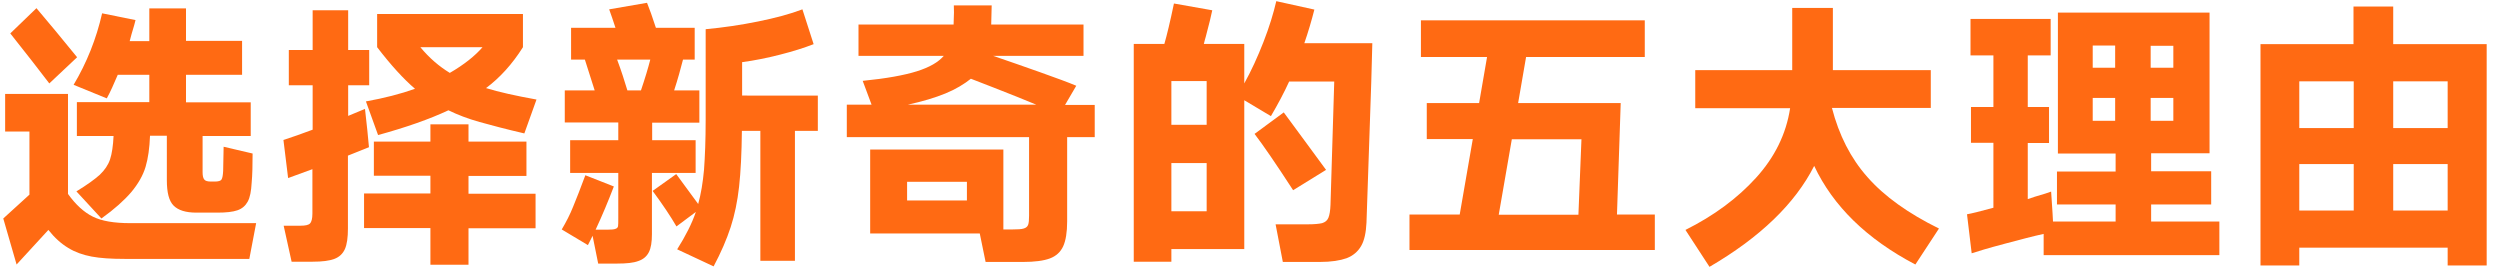
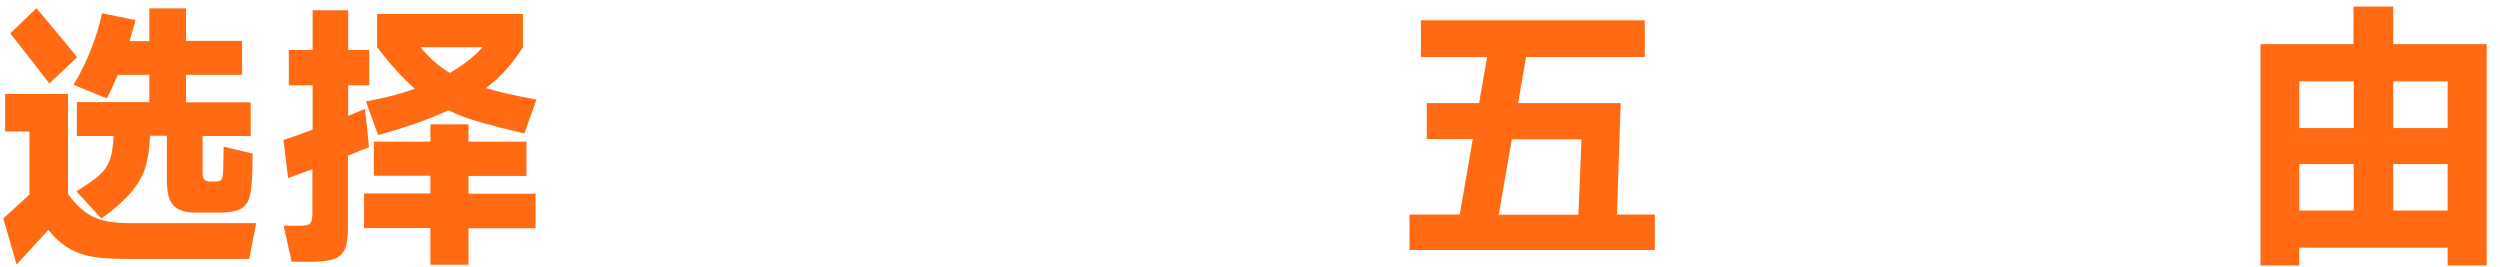
<svg xmlns="http://www.w3.org/2000/svg" version="1.1" id="图层_1" x="0px" y="0px" viewBox="0 0 1069.9 114.3" style="enable-background:new 0 0 1069.9 114.3;" xml:space="preserve">
  <style type="text/css">
	.st0{fill:#FF6A13;}
</style>
  <g>
    <path class="st0" d="M109.6,95.6l-2.9,15.2H53.3c-5.7,0-10.4-0.3-14.1-1c-3.7-0.7-7.1-1.9-10-3.7c-3-1.8-5.8-4.3-8.5-7.7L7.1,113.2   L1.4,93.5l11.2-10.2v-27H2.2V40.2h26.9v42.8c3.3,4.6,6.8,7.8,10.6,9.7c3.8,1.9,9.1,2.8,16,2.8H109.6z M21.1,35.7   C16.8,30,11.2,22.9,4.4,14.3L15.6,3.5c5.1,6,10.9,13,17.4,21L21.1,35.7z M31.5,36.3c5.6-9.4,9.7-19.6,12.2-30.6L58,8.6   c-0.2,1-0.8,3-1.7,6l-0.8,3h8.4V3.6h15.7v13.9h24V32h-24v11.8h27.7v14.4H86.7v15.5c0,1.4,0.2,2.5,0.7,3.1c0.4,0.6,1.4,0.9,2.8,0.9   h1.7c1.6,0,2.6-0.3,2.9-0.9c0.4-0.6,0.6-1.8,0.7-3.7l0.2-10.3l12.4,2.9c0,5-0.1,9.2-0.4,12.5c-0.2,3.6-0.7,6.3-1.7,8.1   c-1,1.8-2.4,3-4.4,3.7c-2,0.7-4.9,1-8.6,1h-8.9c-4.6,0-7.8-1-9.8-3c-2-2-2.9-5.6-2.9-10.9V58.1h-7.2c-0.2,5.2-0.8,9.6-1.9,13.3   c-1.1,3.7-3.2,7.3-6.1,10.8c-3,3.5-7.2,7.3-12.8,11.3L32.7,81.9c4.6-2.8,7.9-5.2,10-7.1c2.1-2,3.6-4.2,4.4-6.6   c0.8-2.4,1.3-5.8,1.5-10H32.9V43.7h31V32H50.4c-1.7,4-3.2,7.4-4.7,10.1L31.5,36.3z" />
    <path class="st0" d="M157.9,63l-9,3.6v31.2c0,3.8-0.4,6.8-1.3,8.8c-0.9,2-2.4,3.4-4.5,4.2c-2.1,0.8-5.2,1.2-9.3,1.2h-9l-3.4-15.4   h7.1c2.2,0,3.6-0.3,4.2-1c0.6-0.6,1-2,1-4.2V72.4l-10.4,3.8l-2-16.3c3.8-1.2,7.9-2.7,12.5-4.4v-19h-10.2V21.4h10.2v-17h15.2v17h9   v15.1h-9v13.1l7.2-3l1,9.1L157.9,63z M225.3,75.3h-24.8v7.6h28.7v14.8h-28.7v15.6h-16.3V97.6h-28.4V82.8h28.4v-7.6h-24.2V60.6h24.2   v-7.4h16.3v7.4h24.8V75.3z M161.4,20.2V6h62.4v14.2c-4.6,7.3-9.9,13.1-15.8,17.5c5.5,1.7,12.7,3.3,21.6,4.9l-5.2,14.5   c-7.8-1.8-14.2-3.5-19.2-4.9c-5-1.4-9.4-3.1-13.3-5c-8.1,3.8-18.1,7.3-30.1,10.6l-5.2-14.4c7.8-1.4,14.8-3.2,21-5.4   C172.7,33.8,167.3,27.9,161.4,20.2z M179.9,20.2c3.8,4.6,8,8.2,12.6,11c6.2-3.6,10.8-7.3,14-11H179.9z" />
-     <path class="st0" d="M297.6,74h-18.6v26.2c0,3.4-0.4,5.9-1.3,7.7c-0.9,1.8-2.4,3.1-4.5,3.8c-2.1,0.8-5.1,1.1-9.1,1.1H256l-2.4-11.9   c-0.4,0.9-1.1,2.2-2,4l-11.2-6.7c1.9-3.2,3.6-6.5,4.9-9.8c1.4-3.3,3.1-7.8,5.2-13.4l12.2,4.8c-2.4,6.3-5,12.5-7.8,18.5h4.9   c1.8,0,3.1-0.1,3.7-0.4c0.6-0.2,0.9-0.6,1-1.1c0.1-0.5,0.1-1.7,0.1-3.7V74H244V60h20.6v-7.6h-22.9V38.7h12.8l-4.2-13.2h-5.9V11.9   h19L262,7.7L260.7,4l16.2-2.8c1,2.5,2.3,6,3.8,10.7h16.6v13.6h-5c-1,3.9-2.2,8.3-3.8,13.2h10.8v13.8h-20.2V60h18.6V74z M264.1,25.5   c1.8,4.8,3.2,9.2,4.4,13.2h5.8c1.8-5.3,3.1-9.7,4-13.2H264.1z M350,40.8V56h-9.8v55.6h-14.8V56h-7.9c-0.1,9.6-0.5,17.6-1.2,23.9   c-0.7,6.3-1.9,12.1-3.6,17.3c-1.7,5.2-4.1,10.8-7.3,16.8l-15.6-7.3c3.6-5.7,6.3-11,8-16l-8.3,6.2c-2.5-4.3-5.9-9.4-10.2-15.2   l10.1-7.2c3.8,5.2,7,9.5,9.4,12.8c1.2-4.3,2-9.2,2.5-14.7c0.4-5.5,0.7-12.6,0.7-21.4V12.5c7.5-0.7,15-1.8,22.4-3.3   c7.4-1.5,13.8-3.2,19-5.2l4.8,14.9c-4.1,1.6-8.9,3.1-14.4,4.5c-5.5,1.4-10.9,2.5-16.2,3.2v14.3H350z" />
-     <path class="st0" d="M468.5,44.8v13.9h-11.8v36.1c0,4.6-0.6,8.2-1.7,10.6c-1.1,2.4-3,4.2-5.7,5.2c-2.7,1-6.5,1.5-11.5,1.5h-16   l-2.5-12.2h-46.9V64h57v34.2h3.7c2.4,0,4.1-0.1,5-0.4c1-0.3,1.6-0.8,1.9-1.6c0.3-0.8,0.4-2.1,0.4-3.9V58.7h-78V44.8h10.6l-3.8-10.2   c10.1-1,17.8-2.4,23.2-4.1c5.4-1.7,9.2-3.9,11.5-6.6h-36.5V10.5h40.7c0.2-4.2,0.2-6.9,0.1-8.2h16.2l-0.2,8.2h39.5v13.4H425   c6.4,2.2,13.1,4.5,20.1,7c7,2.5,12.2,4.4,15.5,5.8l-4.8,8.2H468.5z M388.2,85.8h25.6v-8h-25.6V85.8z M404.6,40   c-4.4,1.8-9.7,3.4-16.1,4.8h55c-5.4-2.2-11.4-4.7-18.2-7.3c-3.4-1.3-6.7-2.6-9.8-3.8C412.6,36,409,38.2,404.6,40z" />
-     <path class="st0" d="M587.3,18.5c-0.2,9.1-0.6,22-1.2,38.6c-0.6,16.6-1,29.4-1.3,38.2c-0.2,4.2-0.9,7.6-2.3,10   c-1.4,2.4-3.4,4.1-6.2,5.2c-2.8,1-6.6,1.6-11.4,1.6H549l-3.1-16.1h13.8c2.8,0,4.8-0.2,6.1-0.5c1.3-0.4,2.2-1.1,2.7-2.3   c0.5-1.2,0.8-3,0.9-5.6l1.6-52.7h-19.3c-2.2,4.8-4.8,9.7-7.8,14.8l-11.4-6.8v63.7h-31.2v5.4h-16.1V18.8h13.1   c1.1-3.8,2.5-9.6,4.1-17.3l16.4,2.9c-0.4,2-1.3,5.8-2.8,11.4c-0.2,0.5-0.4,1.5-0.8,3h17.3v16.9c3-5.4,5.7-11.3,8.2-17.7   c2.5-6.4,4.3-12.3,5.5-17.5l16.3,3.6c-1.2,4.7-2.6,9.5-4.3,14.4H587.3z M501.3,53.4h15.1V34.7h-15.1V53.4z M501.3,69.8v20.6h15.1   V69.8H501.3z M553.4,81.4C546,70,540.5,62,536.9,57.3l12.5-9.2l9.8,13.3l8.3,11.3L553.4,81.4z" />
    <path class="st0" d="M693.6,44.1L692,91.8h16.2v15.2h-105V91.8h21.5l5.6-32.3h-19.7V44.1H633l3.4-19.7h-28.3V8.7h95.8v15.7h-50.8   l-3.4,19.7H693.6z M676.8,59.6H647l-5.6,32.3h34.1L676.8,59.6z" />
-     <path class="st0" d="M784,46.2c3,11.6,8,21.5,15.2,29.6c7.2,8.2,17.4,15.5,30.6,22l-10.1,15.4c-20.8-10.9-35.2-25-43.3-42.2   c-8.2,16.2-23.2,30.6-44.8,43.2l-10.3-15.8c12.2-6.1,22.2-13.5,30.2-22.3c8-8.8,12.9-18.7,14.6-29.8h-40.6V30H767V3.4h17.4V30h41.9   v16.2H784z" />
-     <path class="st0" d="M920.4,94.8h29.4v14.4h-75.2v-9.1c-4.6,1-10.2,2.5-17,4.3c-6.8,1.8-11.4,3.2-13.8,4l-2-16.7   c1.8-0.3,5.5-1.2,11.3-2.8V61.1h-9.6V45.8h9.6V23.7h-9.8V8.1h34.3v15.6h-9.8v22.1h9.1v15.4h-9.1v24l3-1c3.6-1,5.9-1.8,7-2.2   l0.6,9.1l0.2,3.7h26.8v-7.3h-25.1V73.4h25.1v-7.7h-24.7V5.4h64.9v60.2h-25v7.7h25.7v14.2h-25.7V94.8z M905.2,29v-9.5h-9.6V29H905.2   z M895.6,41.9v9.8h9.6v-9.8H895.6z M920.4,29h9.7v-9.4h-9.7V29z M920.4,41.9v9.8h9.7v-9.8H920.4z" />
    <path class="st0" d="M1024.2,2.8v16.1h40v94.7h-16.7V106H984v7.6h-16.6V18.9h39.8V2.8H1024.2z M1007.3,54.8v-20H984v20H1007.3z    M1007.3,70.2H984v19.9h23.3V70.2z M1047.5,54.8v-20h-23.3v20H1047.5z M1024.2,70.2v19.9h23.3V70.2H1024.2z" />
  </g>
</svg>